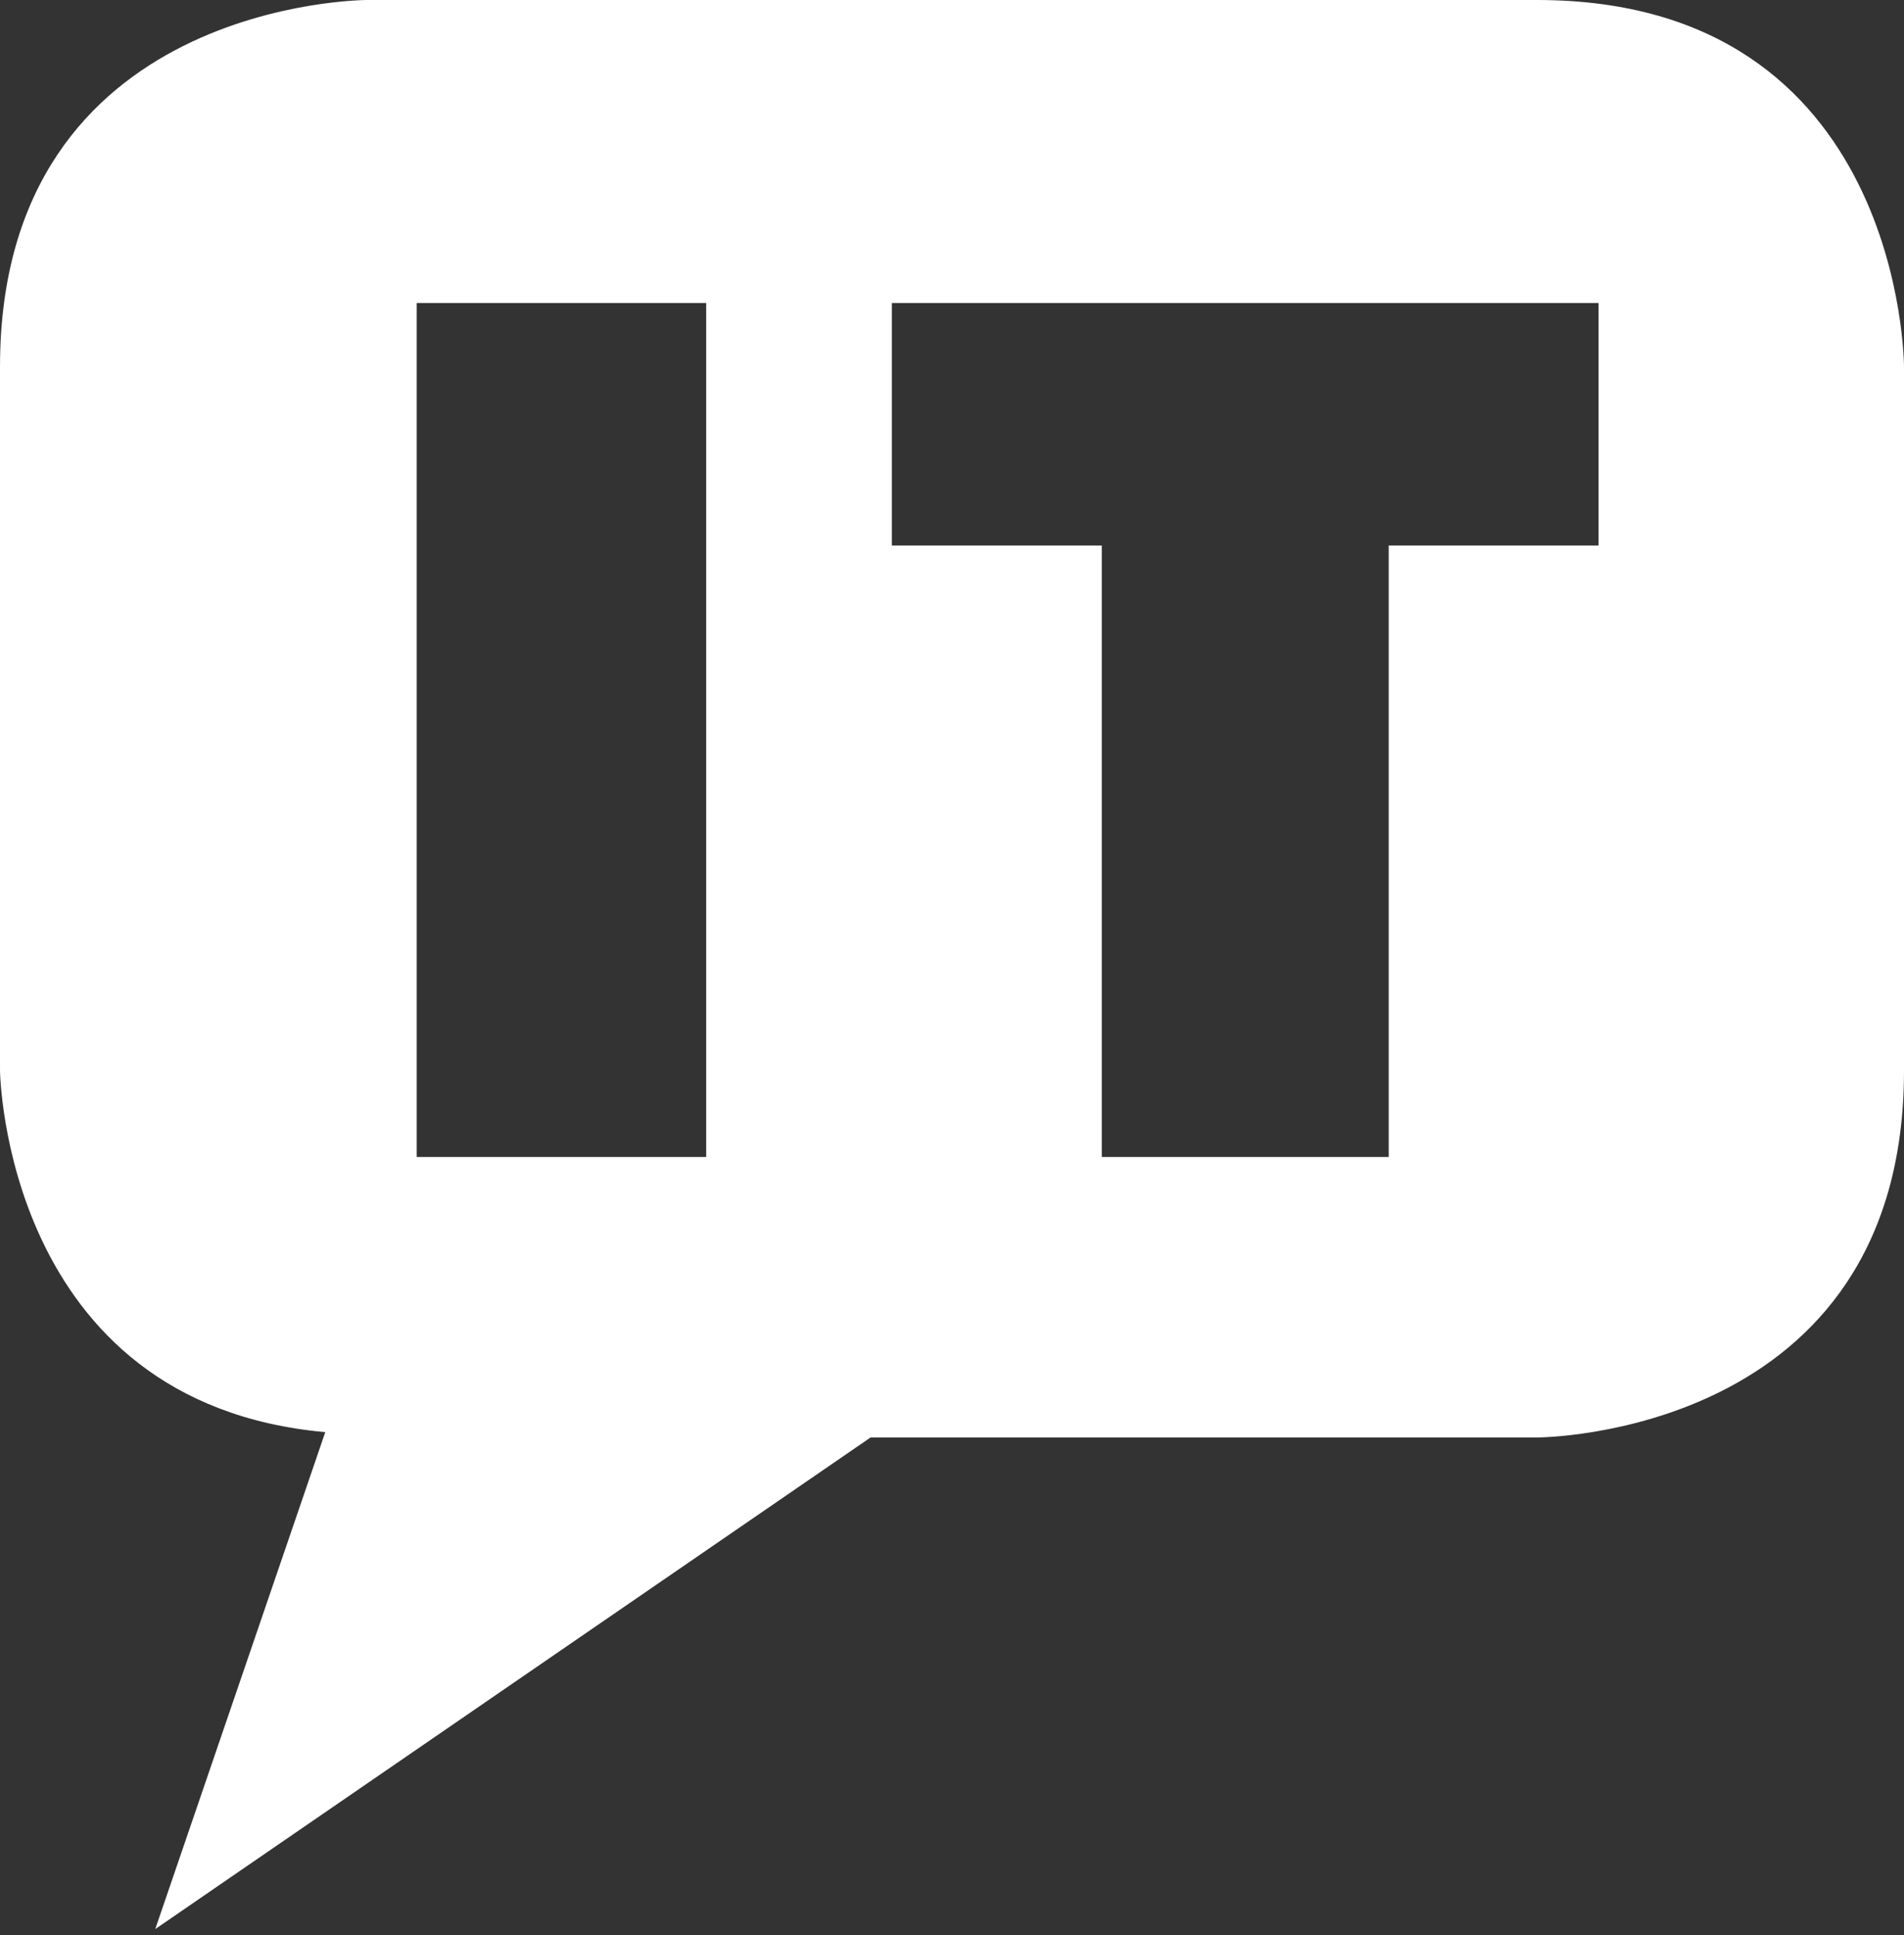
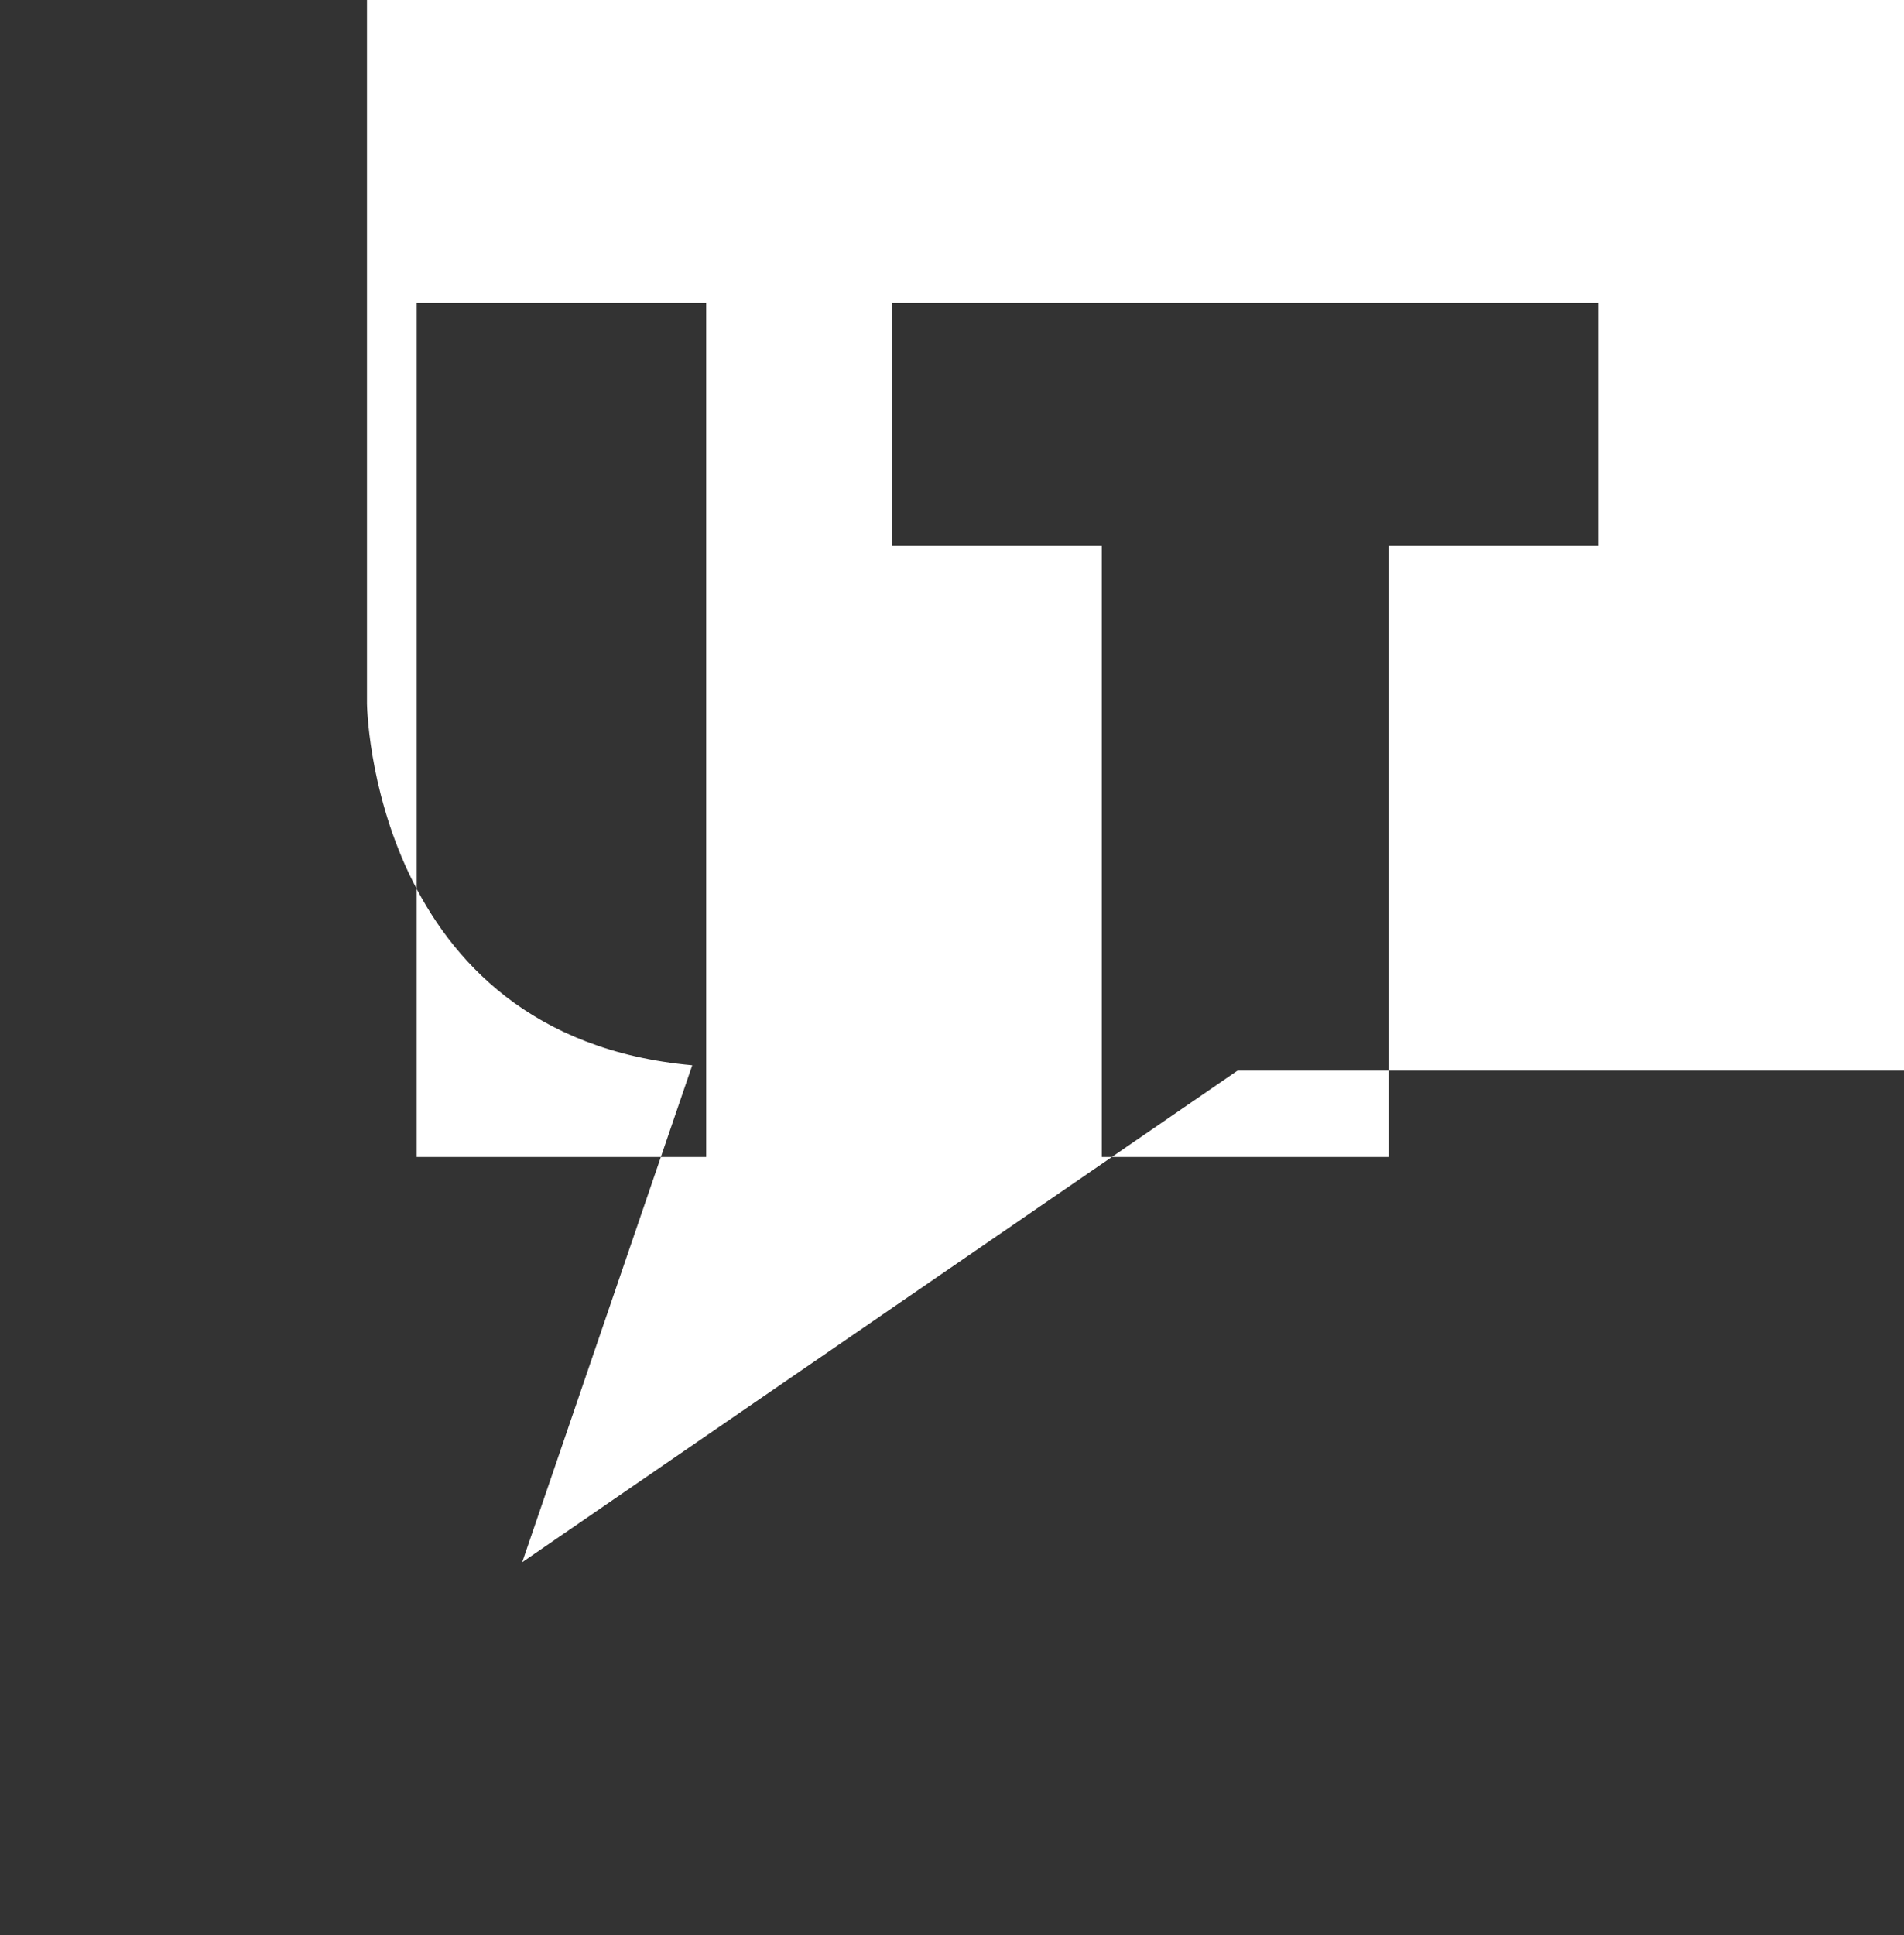
<svg xmlns="http://www.w3.org/2000/svg" width="100%" height="100%" viewBox="0 0 125 127" version="1.1" xml:space="preserve" style="fill-rule:evenodd;clip-rule:evenodd;stroke-linejoin:round;stroke-miterlimit:2;">
  <rect x="0" y="0" width="125" height="127" fill="#333333" stroke="none" />
-   <path d="M104.946,35.8l-13.775,-0l-0,40.137l-18.838,0l0,-40.137l-13.779,-0l0,-15.913l46.392,0l-0,15.913Zm-58.584,40.137l-19.004,0l0,-56.05l19.004,0l0,56.05Zm54.55,-75.937l-76.82,-0c-0,-0 -24.092,-0 -24.092,24.079l-0,46.179c-0,0 0.237,21.834 21.354,23.738l-11.162,32.616l46.962,-32.266l43.758,-0c0,-0 24.088,-0 24.088,-24.088l-0,-46.179c-0,0 -0,-24.079 -24.088,-24.079" style="fill:#fff;fill-rule:nonzero;" />
+   <path d="M104.946,35.8l-13.775,-0l-0,40.137l-18.838,0l0,-40.137l-13.779,-0l0,-15.913l46.392,0l-0,15.913Zm-58.584,40.137l-19.004,0l0,-56.05l19.004,0l0,56.05Zm54.55,-75.937l-76.82,-0l-0,46.179c-0,0 0.237,21.834 21.354,23.738l-11.162,32.616l46.962,-32.266l43.758,-0c0,-0 24.088,-0 24.088,-24.088l-0,-46.179c-0,0 -0,-24.079 -24.088,-24.079" style="fill:#fff;fill-rule:nonzero;" />
</svg>